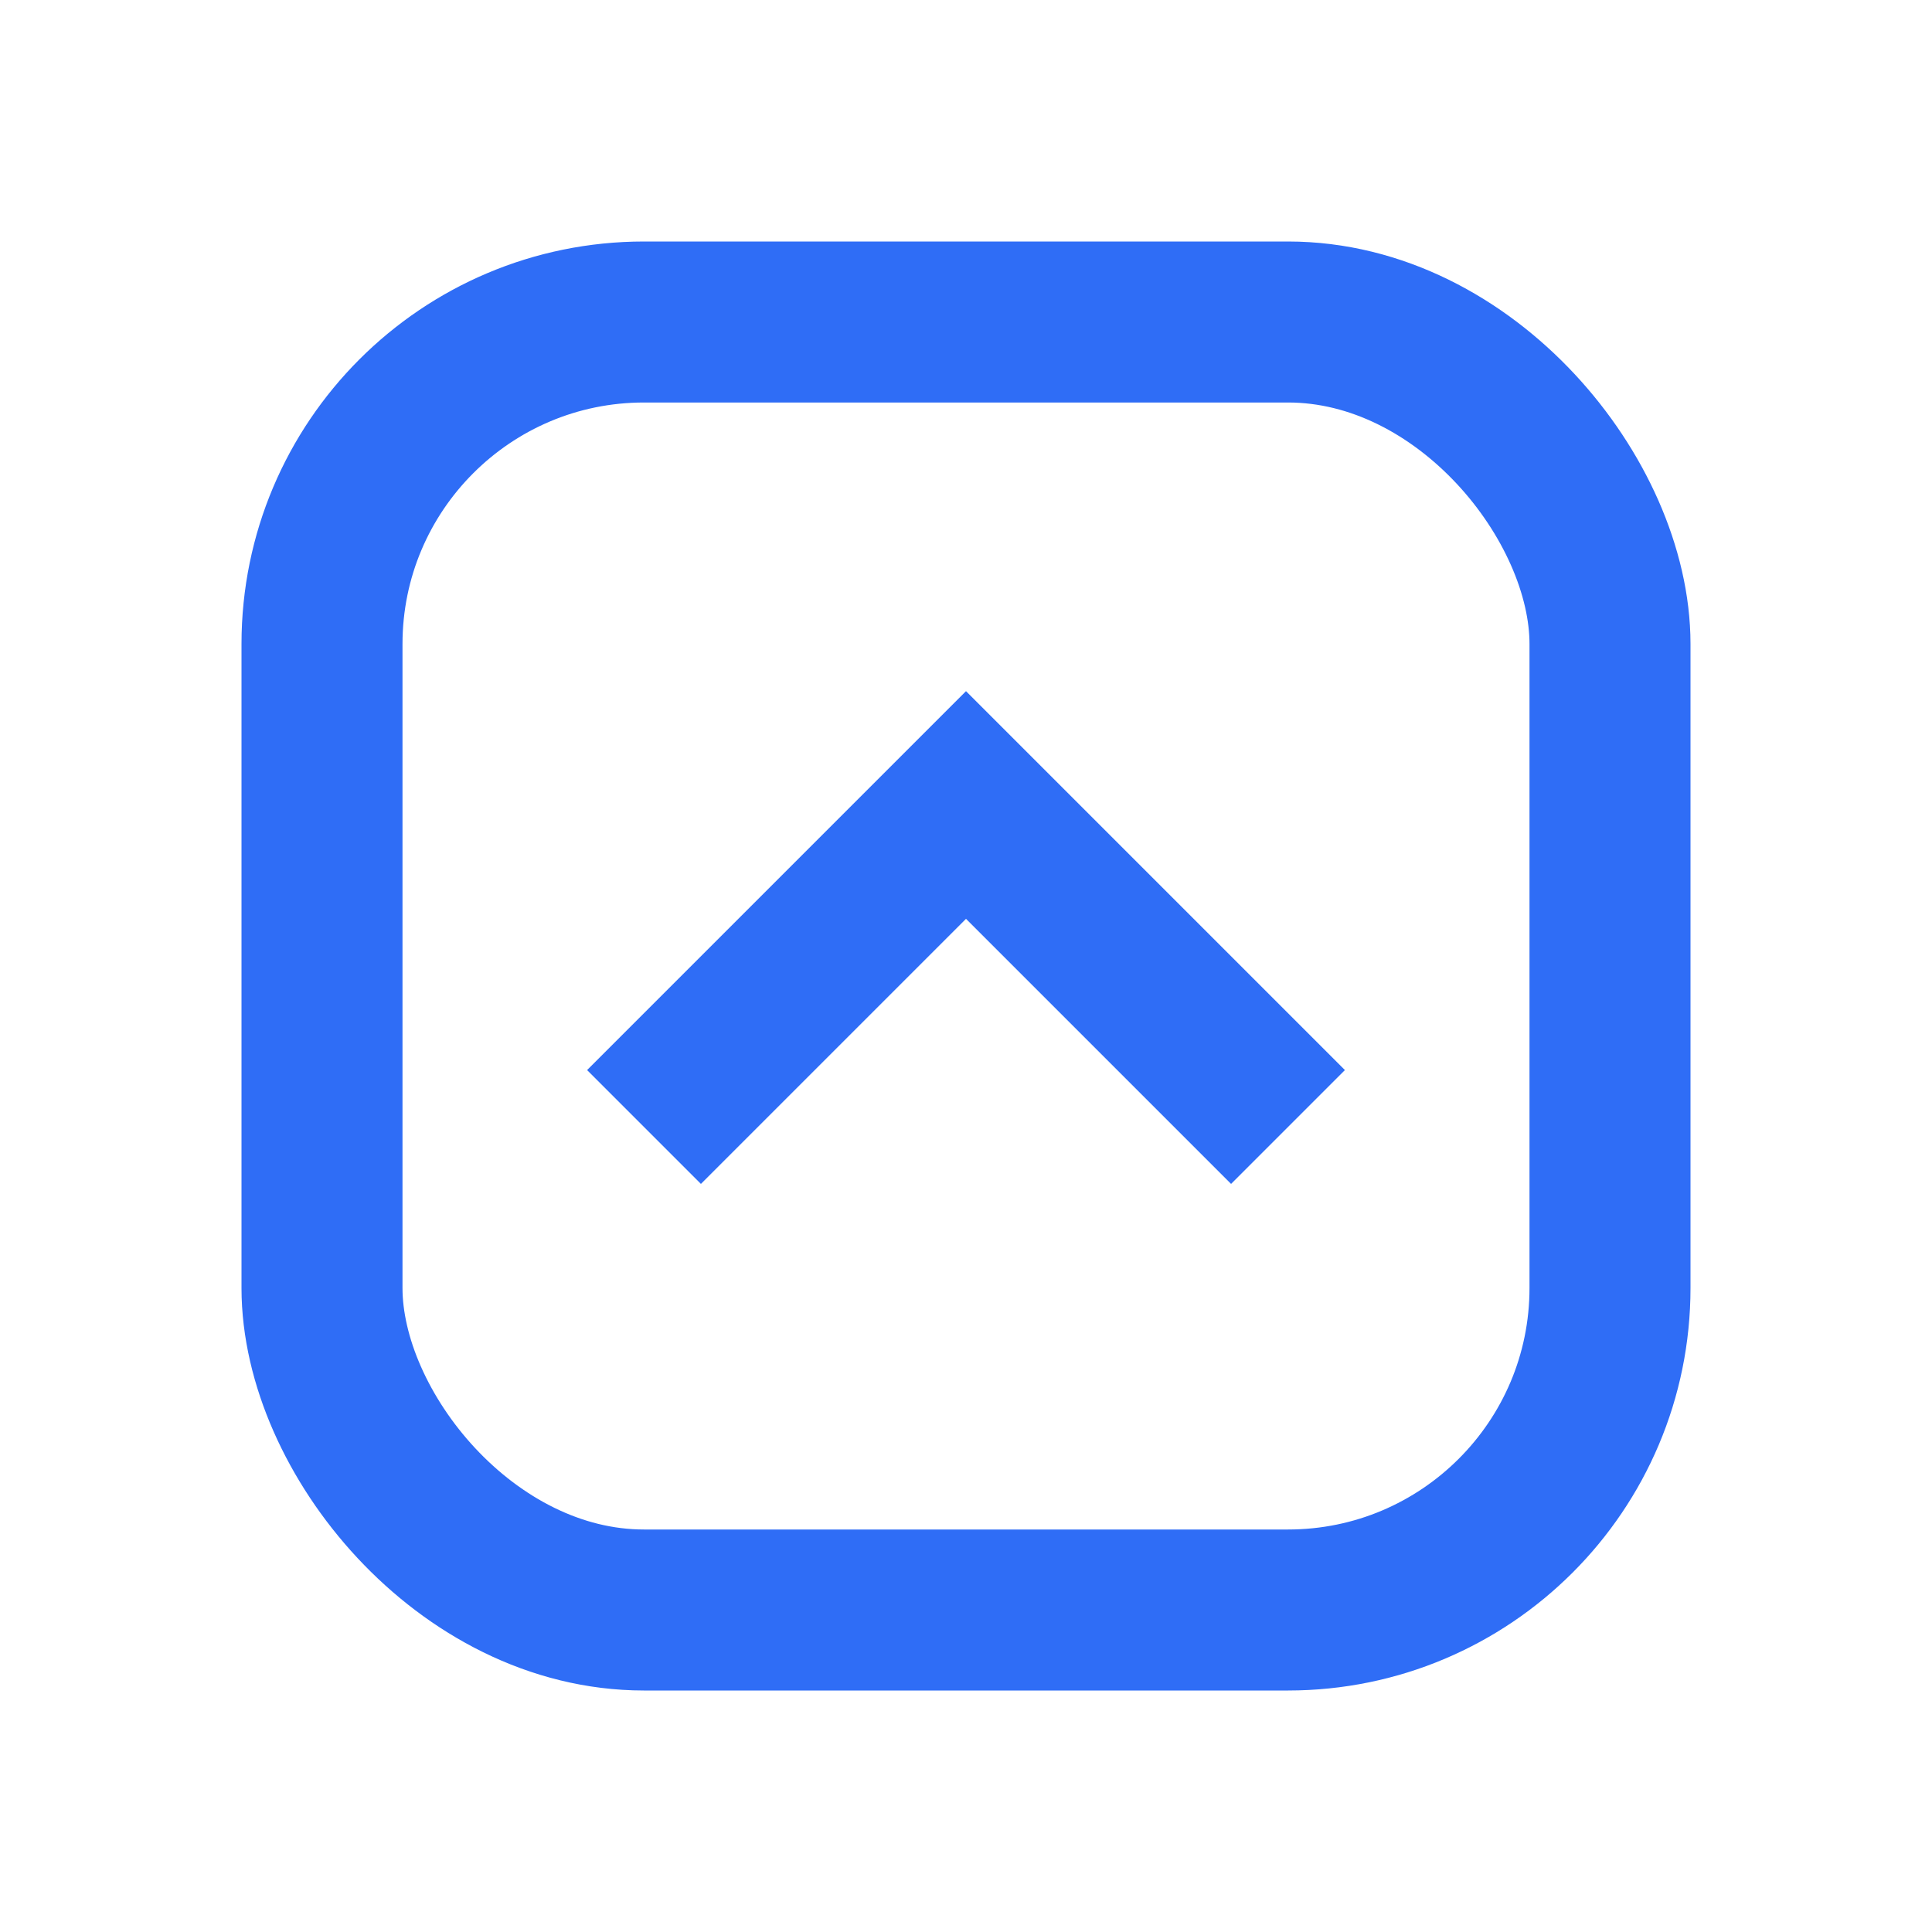
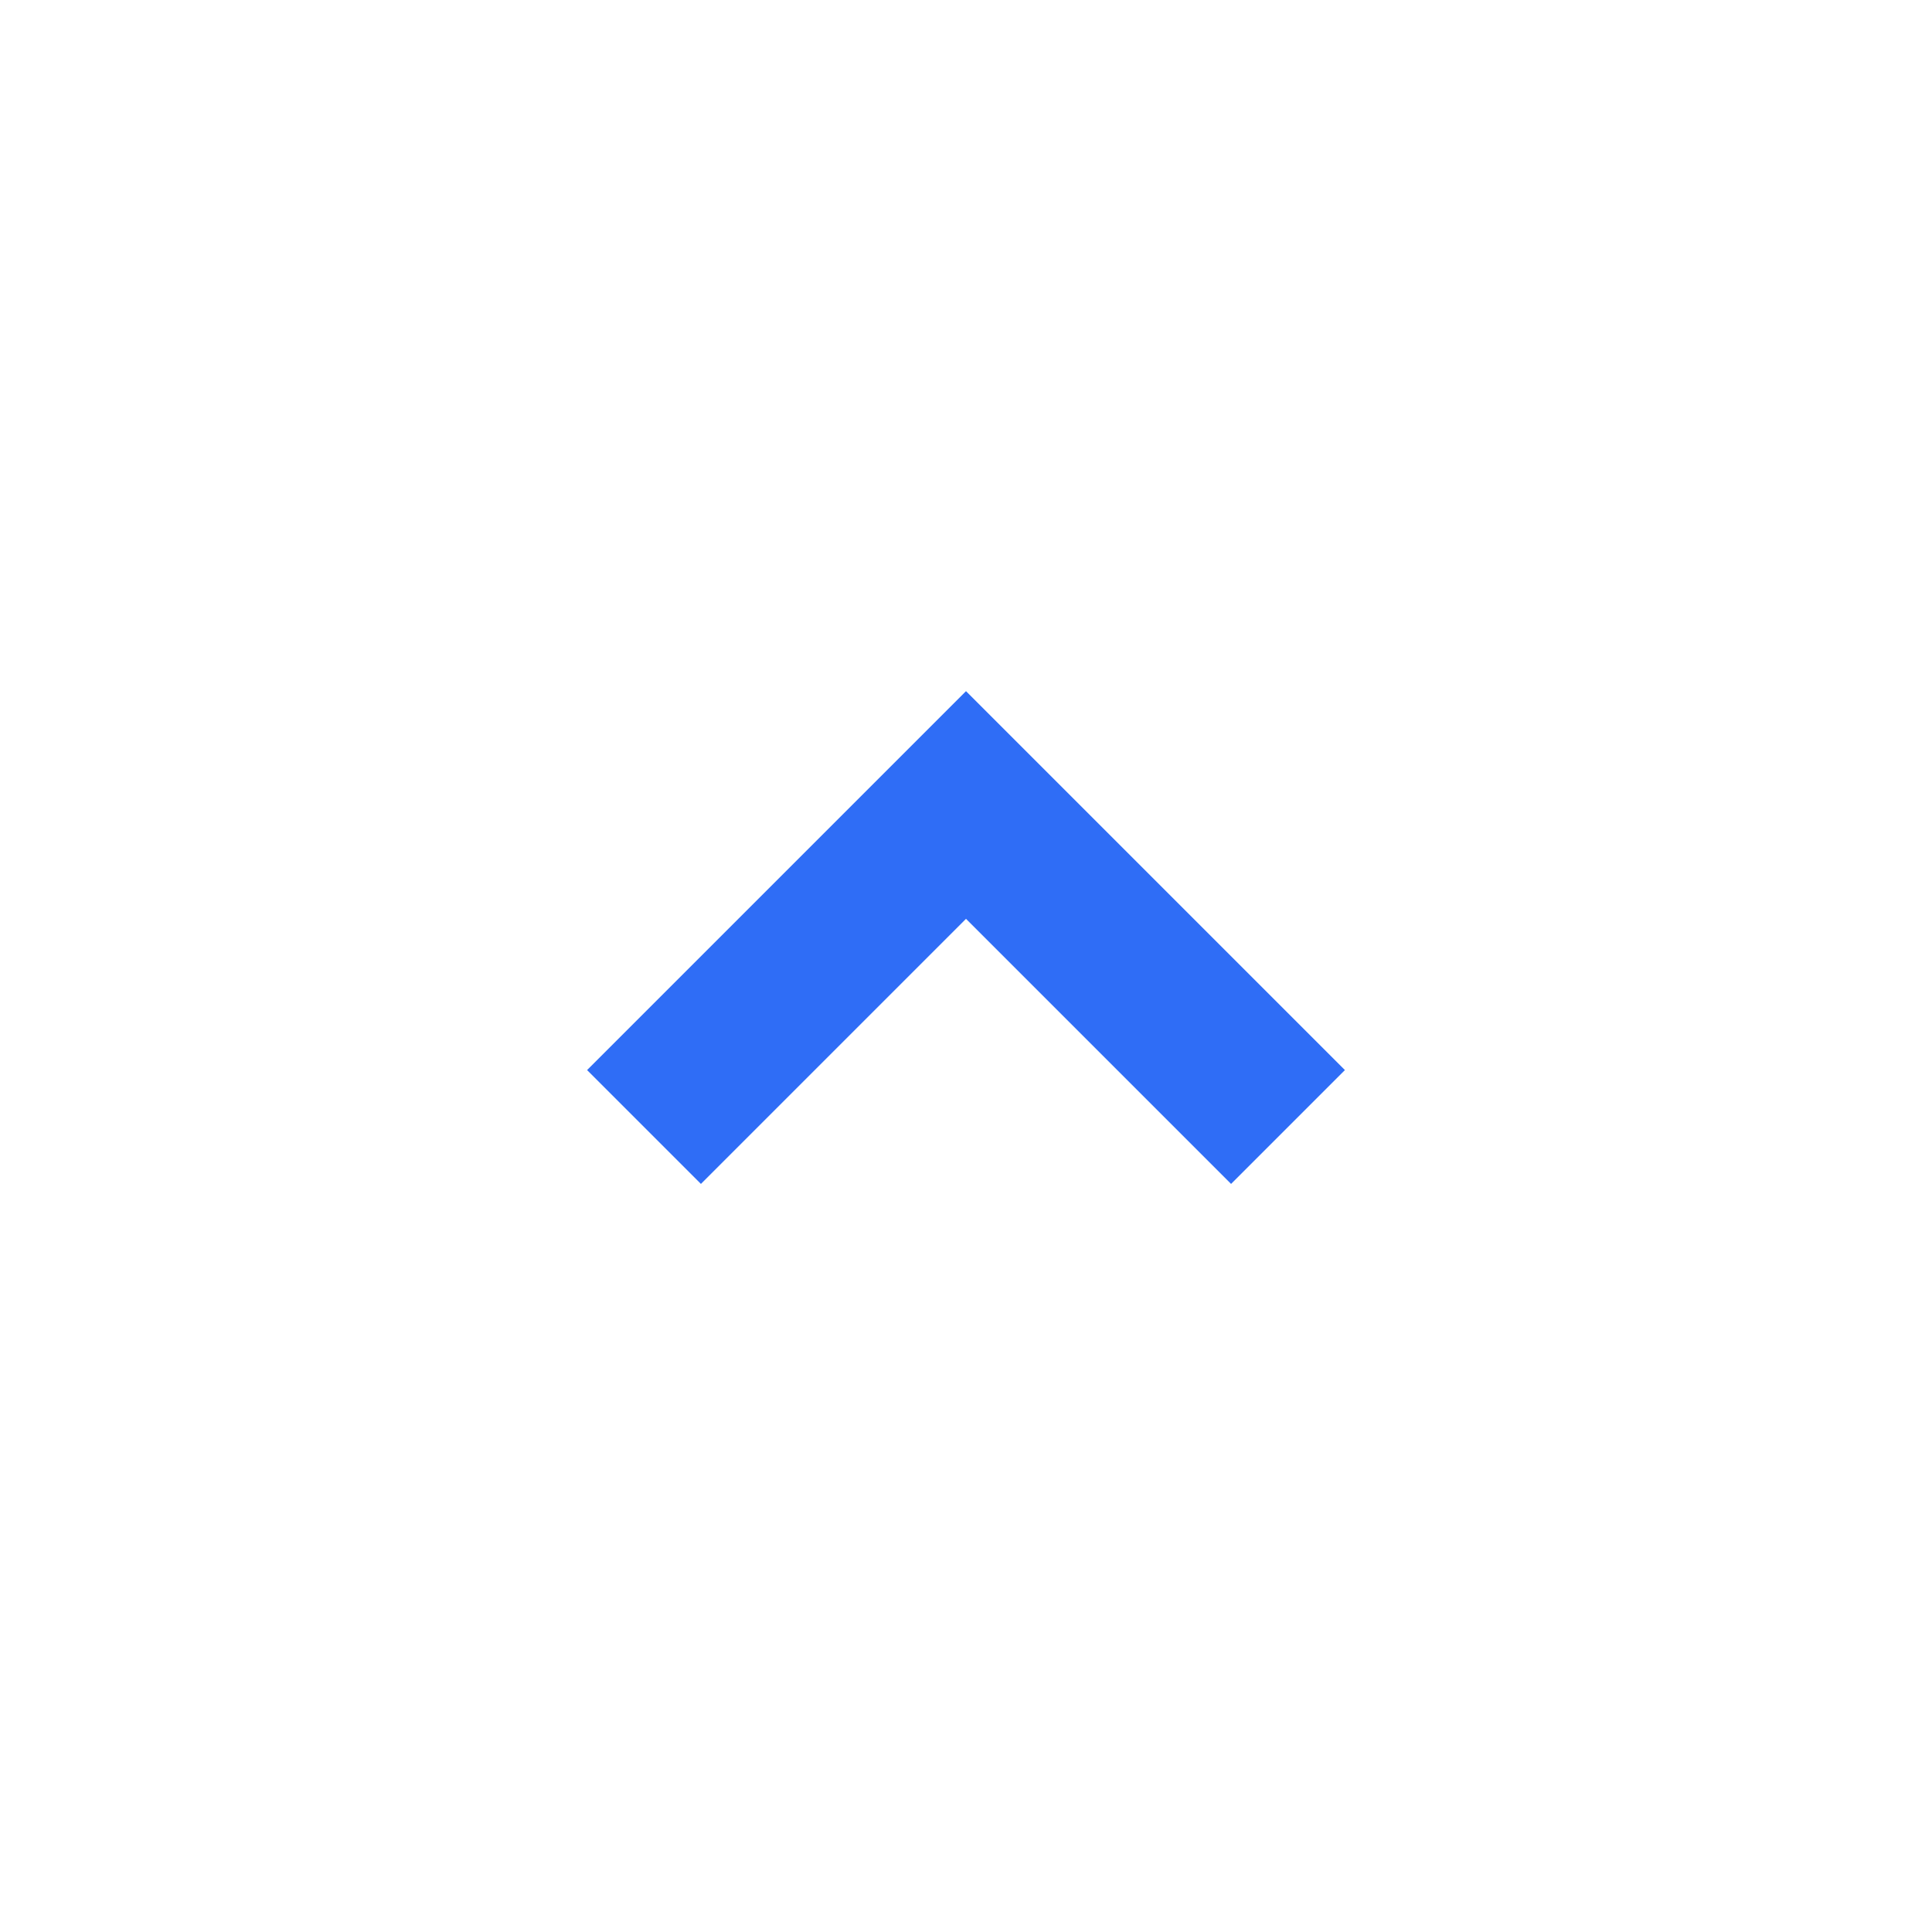
<svg xmlns="http://www.w3.org/2000/svg" width="64" height="64" viewBox="0 0 24 24" fill="none" stroke="#2f6df6">
-   <rect x="4" y="4" width="16" height="16" rx="4" stroke-width="2" />
  <path d="M8 14l4-4 4 4" stroke-width="2" />
</svg>